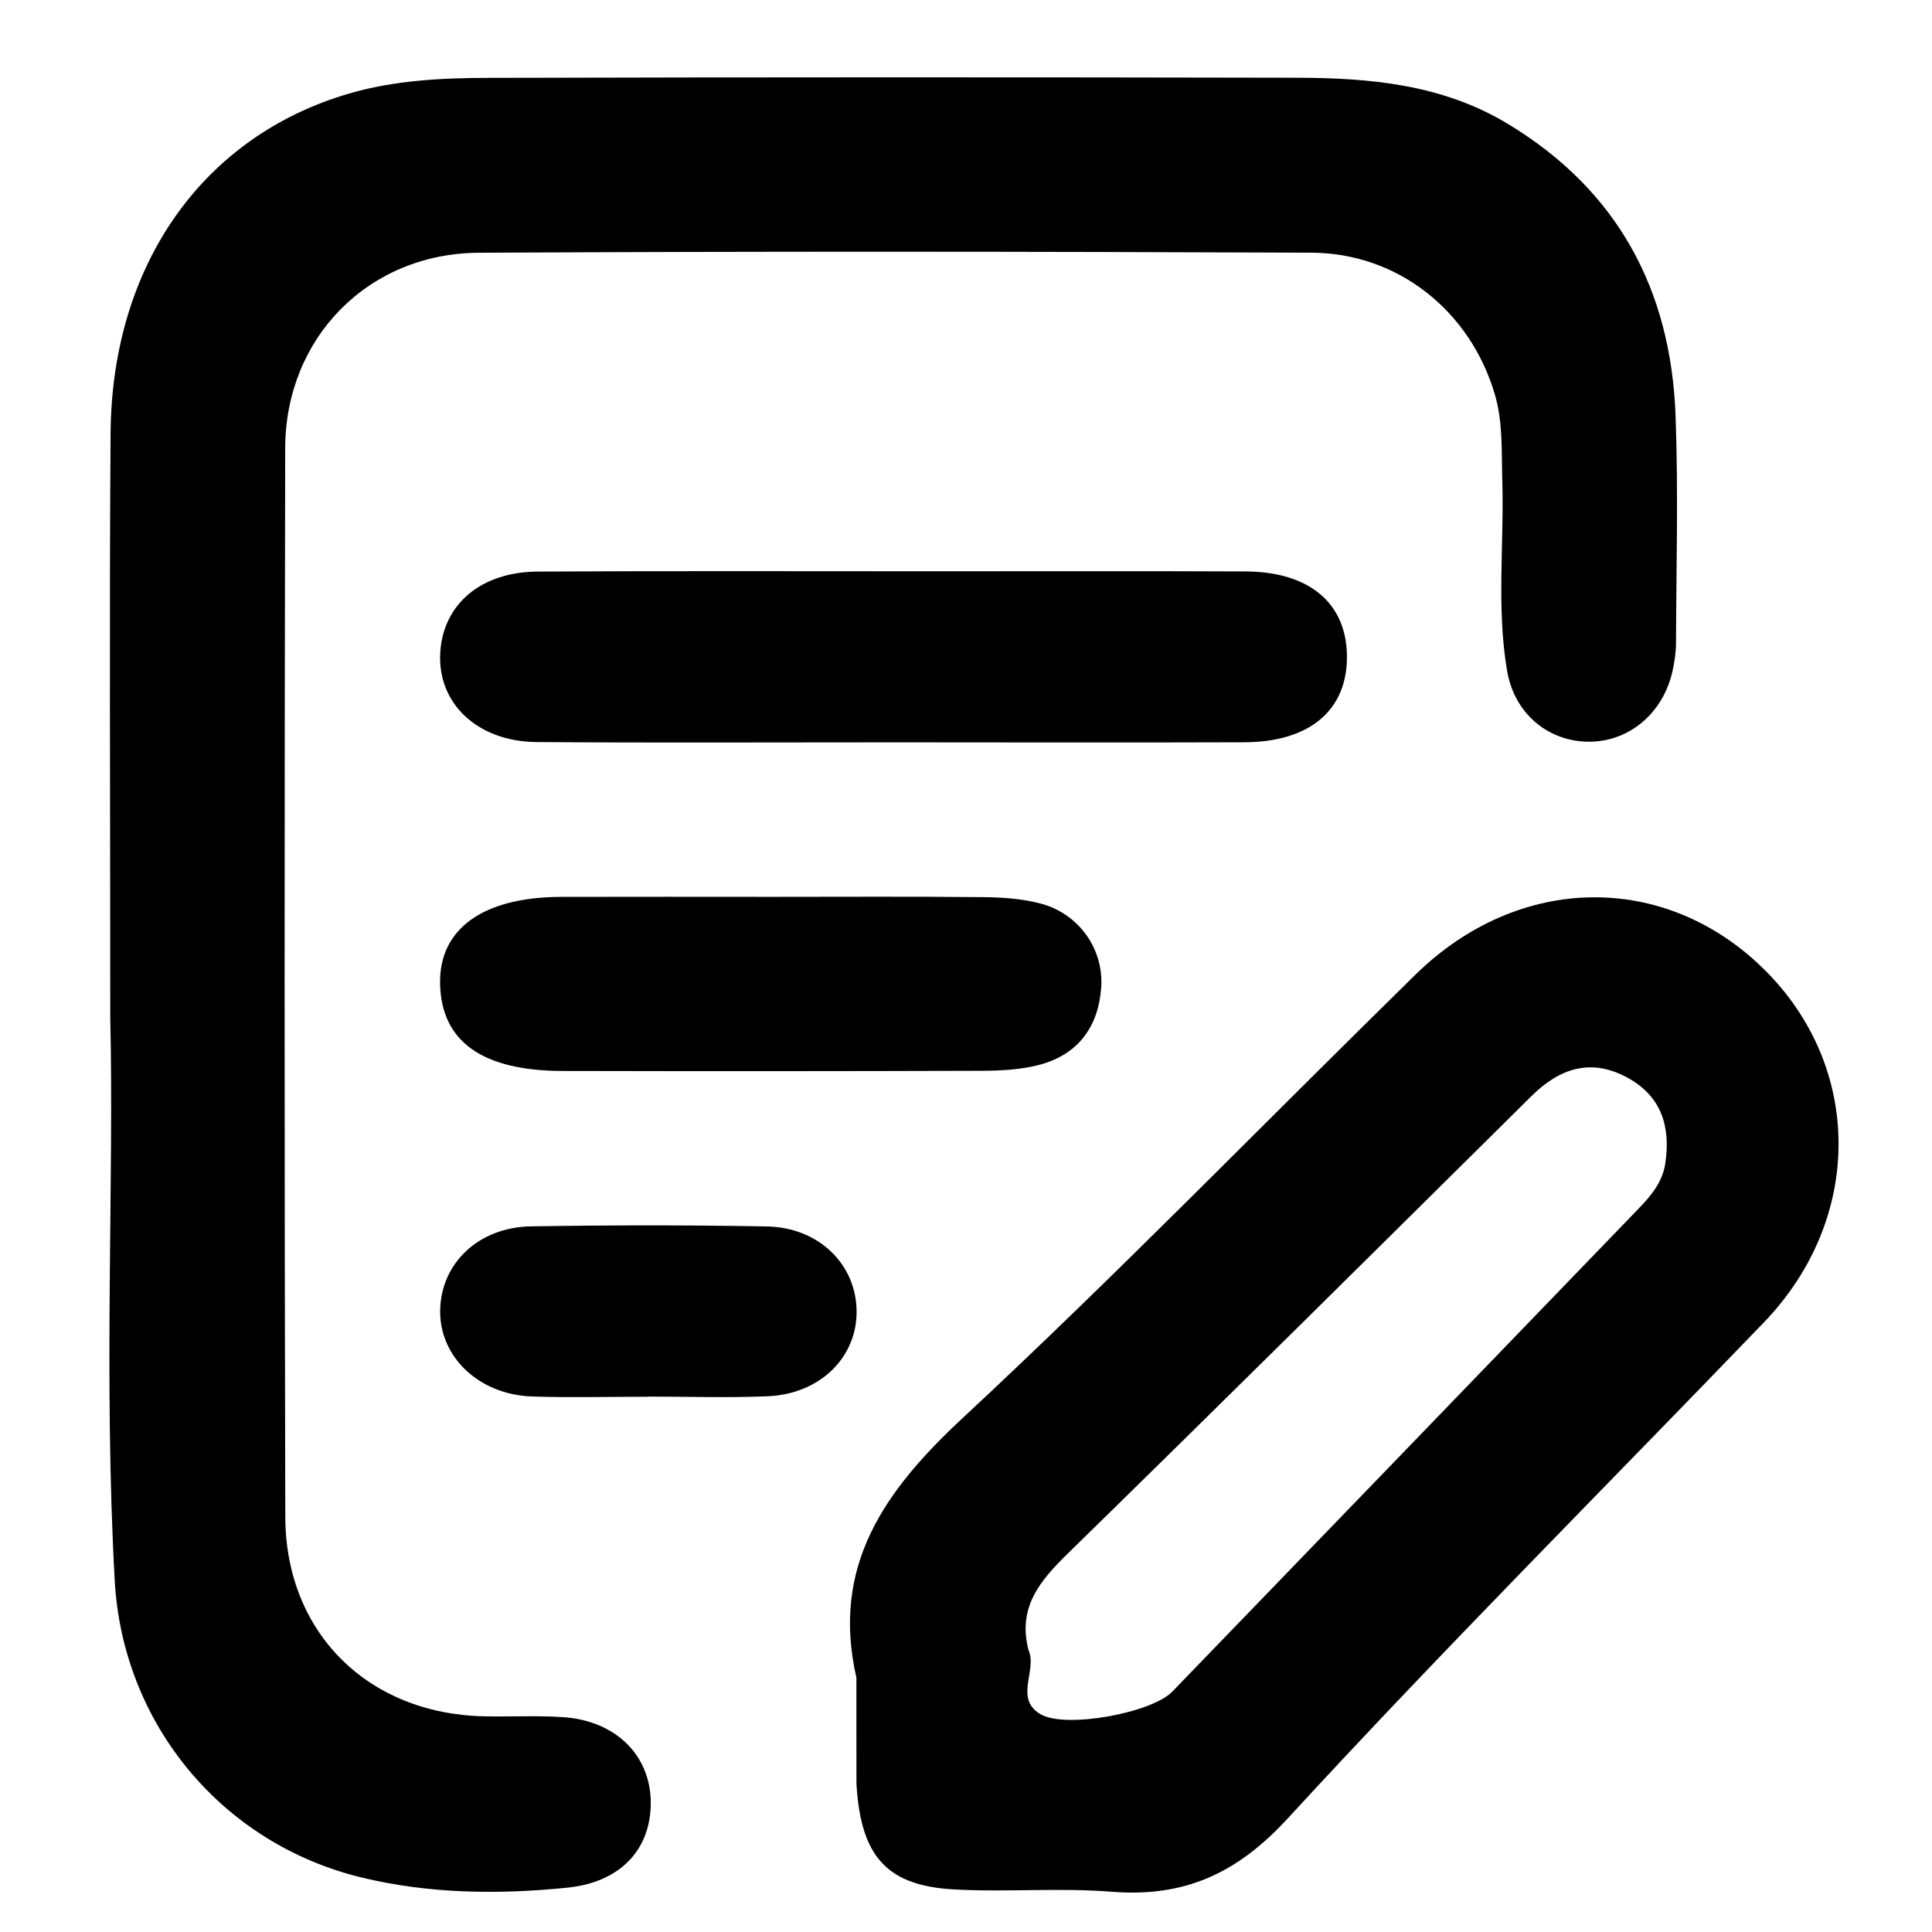
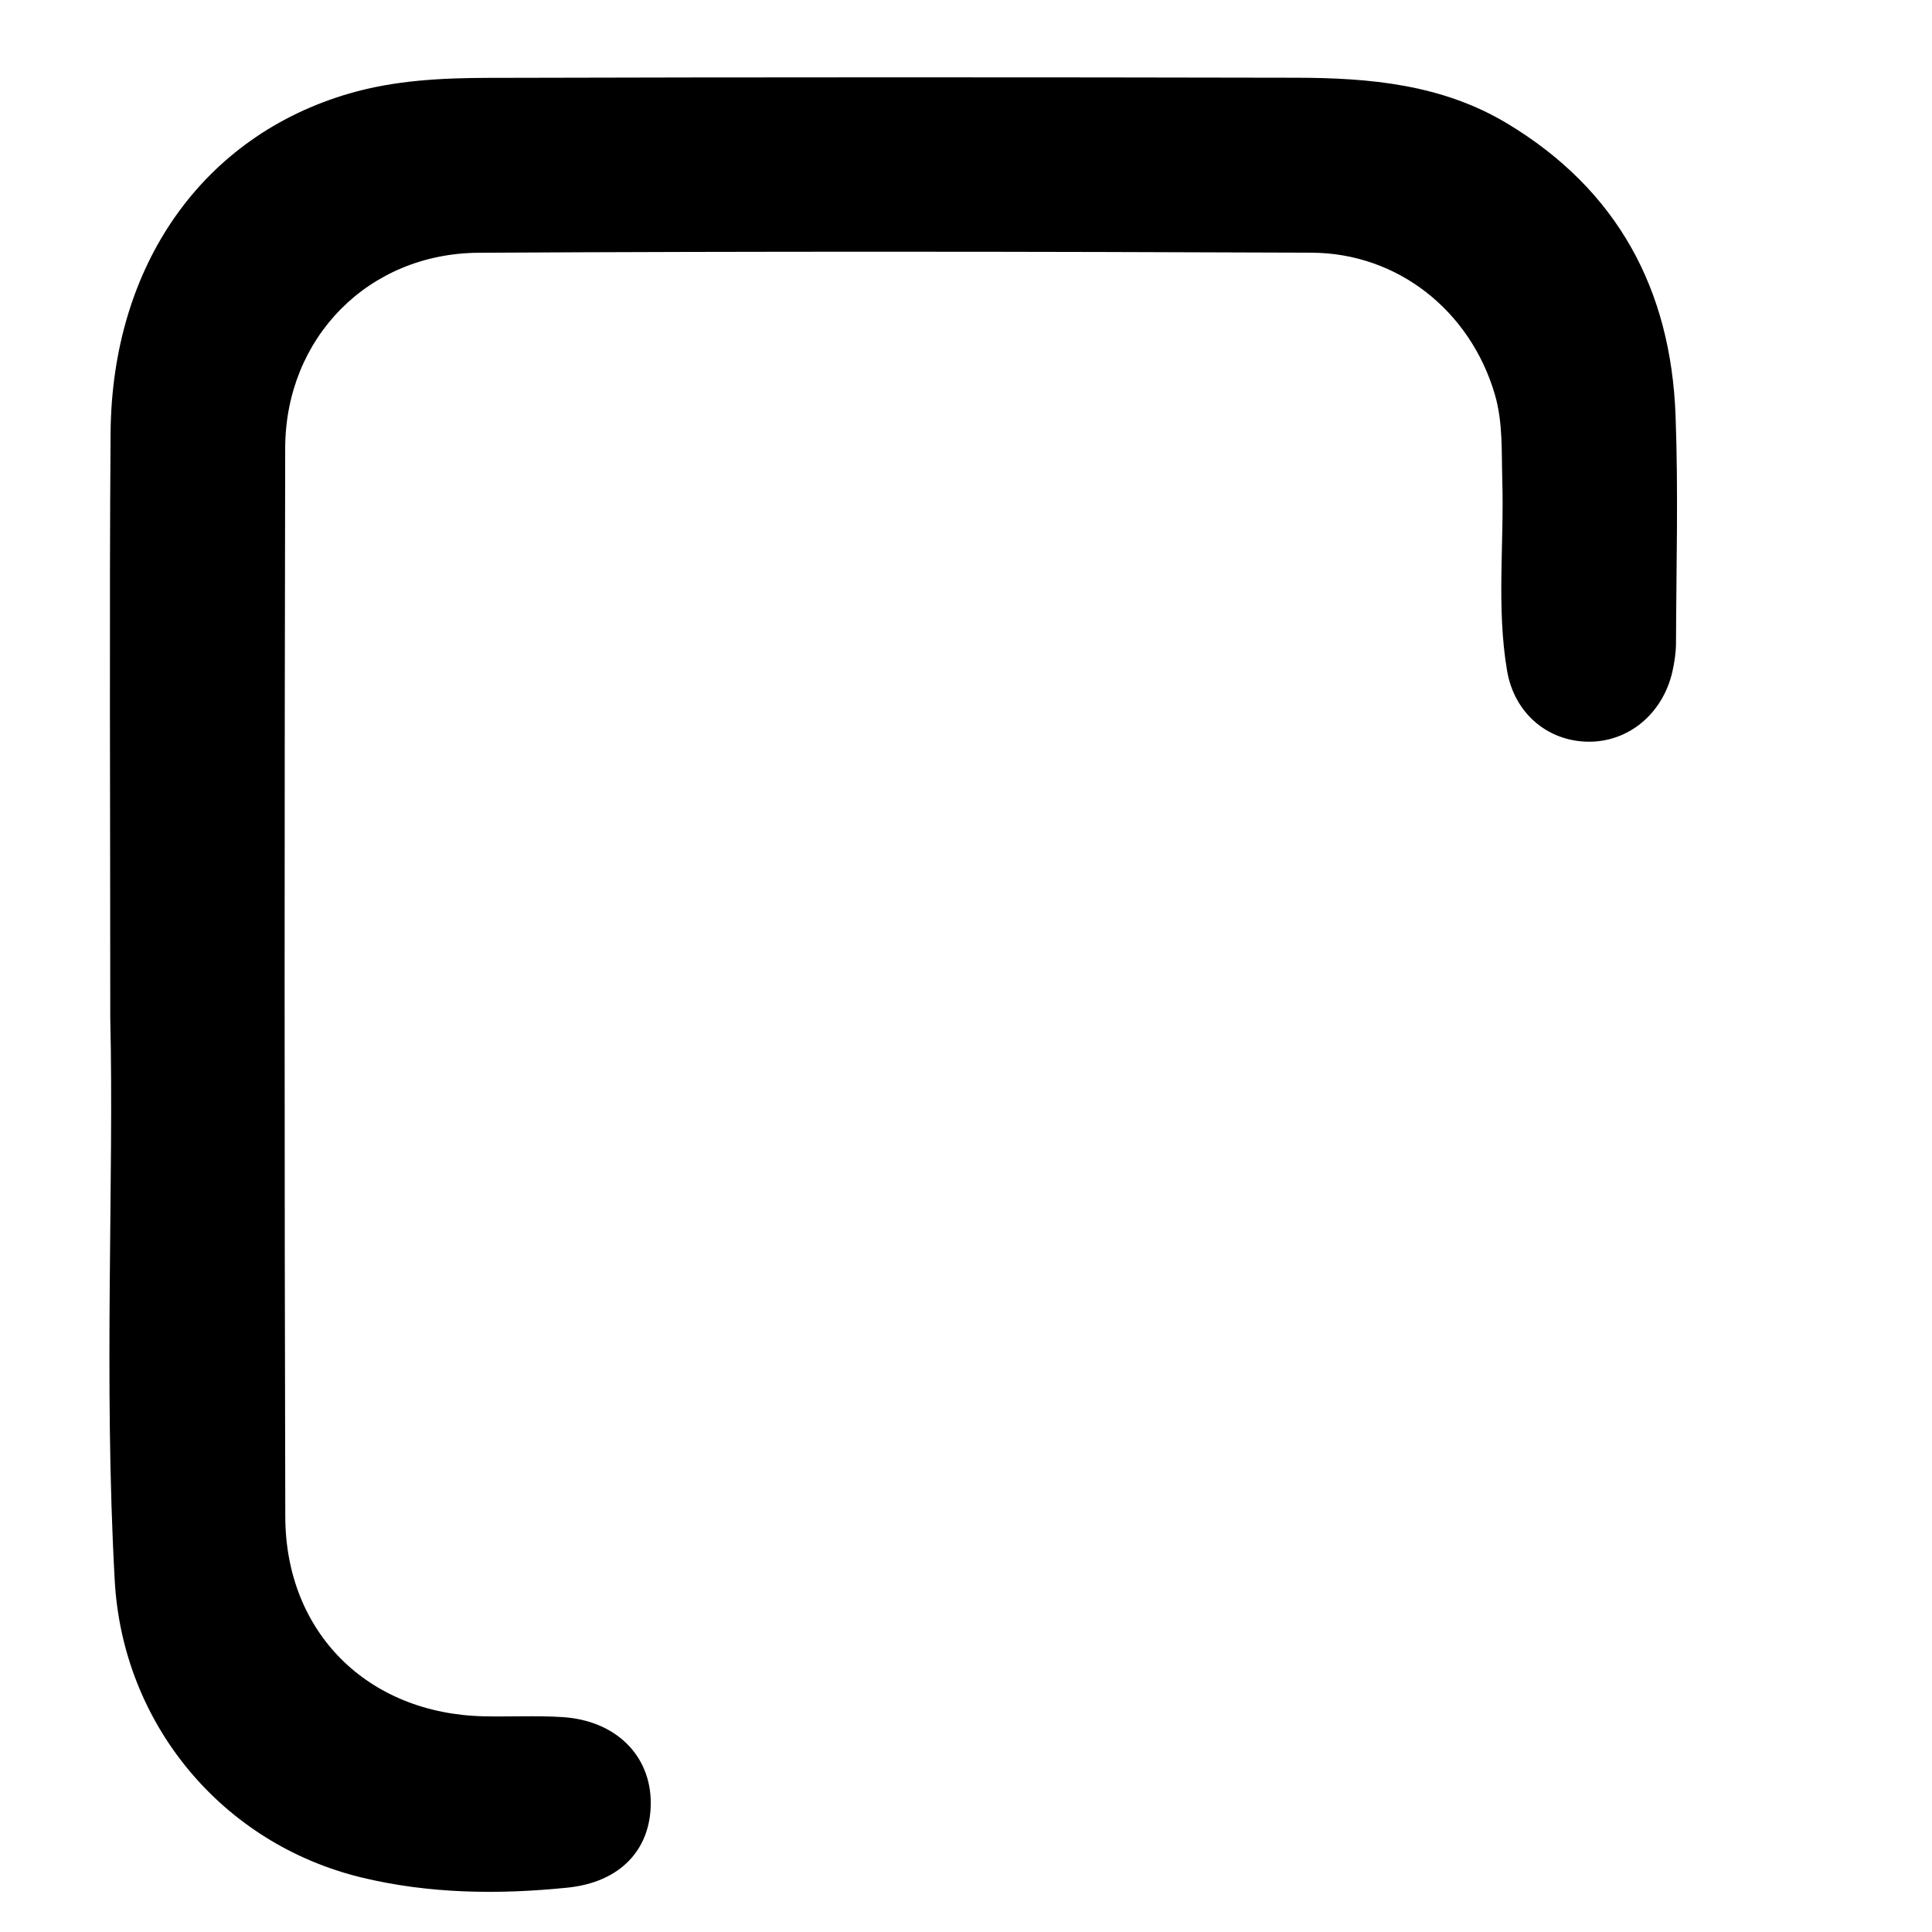
<svg xmlns="http://www.w3.org/2000/svg" width="100%" height="100%" viewBox="0 0 200 200" version="1.1" xml:space="preserve" style="fill-rule:evenodd;clip-rule:evenodd;stroke-linejoin:round;stroke-miterlimit:2;">
  <g transform="matrix(1.79,0,0,1.79,-78.173,-77.039)">
    <g transform="matrix(2,0,0,2,50.049,98.154)">
      <path d="M0,1.902C0,-4.563 -0.029,-9.792 0.009,-15.022C0.043,-19.908 2.687,-23.623 6.907,-24.853C8.225,-25.237 9.584,-25.303 10.938,-25.306C18.722,-25.327 26.506,-25.326 34.291,-25.31C36.418,-25.306 38.516,-25.121 40.409,-23.978C43.586,-22.06 45.125,-19.187 45.262,-15.549C45.344,-13.357 45.283,-11.159 45.275,-8.963C45.274,-8.687 45.231,-8.406 45.17,-8.135C44.889,-6.903 43.877,-6.08 42.698,-6.111C41.556,-6.14 40.599,-6.933 40.39,-8.164C40.081,-9.985 40.307,-11.829 40.252,-13.662C40.227,-14.498 40.275,-15.341 40.035,-16.158C39.328,-18.561 37.24,-20.242 34.73,-20.251C26.707,-20.284 18.683,-20.293 10.659,-20.249C7.457,-20.233 5.064,-17.785 5.058,-14.596C5.037,-4.296 5.034,6.003 5.061,16.302C5.07,19.658 7.453,21.999 10.804,22.071C11.562,22.087 12.323,22.046 13.078,22.094C14.614,22.192 15.627,23.199 15.629,24.572C15.63,25.933 14.742,26.871 13.219,27.026C11.224,27.229 9.224,27.205 7.27,26.733C3.238,25.758 0.36,22.299 0.129,18.146C-0.194,12.323 0.111,6.493 0,1.902" style="fill-rule:nonzero;" />
    </g>
    <g transform="matrix(2,0,0,2,93.2,106.158)">
-       <path d="M0,16.953C-0.738,13.724 0.806,11.552 3.076,9.441C7.547,5.284 11.804,0.896 16.167,-3.378C19.157,-6.307 23.382,-6.357 26.245,-3.532C29.112,-0.704 29.125,3.681 26.244,6.676C21.65,11.451 16.96,16.139 12.478,21.016C10.997,22.629 9.47,23.31 7.364,23.141C5.856,23.021 4.329,23.16 2.816,23.075C0.943,22.97 0.194,22.172 0.023,20.306C0.012,20.186 0.001,20.067 0.001,19.947C-0.001,18.949 0,17.951 0,16.953M4.978,16.158C5.234,16.738 4.558,17.549 5.317,18.005C6.037,18.437 8.54,17.971 9.134,17.356C13.629,12.706 18.119,8.051 22.611,3.396C22.974,3.02 23.308,2.629 23.39,2.082C23.545,1.04 23.293,0.163 22.331,-0.378C21.269,-0.975 20.352,-0.69 19.52,0.135C15.066,4.545 10.616,8.96 6.133,13.342C5.318,14.139 4.652,14.908 4.978,16.158" style="fill-rule:nonzero;" />
-     </g>
+       </g>
    <g transform="matrix(2,0,0,2,95.302,76.084)">
-       <path d="M0,4.943C-3.43,4.942 -6.86,4.96 -10.29,4.935C-12.019,4.922 -13.176,3.809 -13.084,2.337C-12.997,0.948 -11.911,0.014 -10.263,0.005C-6.435,-0.017 -2.606,-0.003 1.223,-0.004C4.214,-0.004 7.206,-0.012 10.197,0.001C12.036,0.008 13.109,0.909 13.133,2.423C13.159,3.996 12.073,4.934 10.17,4.941C6.78,4.953 3.39,4.944 0,4.943" style="fill-rule:nonzero;" />
-     </g>
+       </g>
    <g transform="matrix(2,0,0,2,88.342,104.967)">
-       <path d="M0,-5.031C2.036,-5.031 4.071,-5.044 6.107,-5.022C6.661,-5.017 7.231,-4.976 7.763,-4.835C8.862,-4.542 9.585,-3.522 9.507,-2.408C9.425,-1.253 8.82,-0.451 7.683,-0.164C7.149,-0.029 6.577,-0.003 6.022,-0.001C1.991,0.012 -2.04,0.013 -6.072,0.004C-8.391,-0.002 -9.568,-0.848 -9.609,-2.503C-9.649,-4.101 -8.375,-5.024 -6.107,-5.03C-4.071,-5.036 -2.036,-5.031 0,-5.031" style="fill-rule:nonzero;" />
-     </g>
+       </g>
    <g transform="matrix(2,0,0,2,81.147,113.956)">
-       <path d="M0,4.929C-1.117,4.929 -2.235,4.959 -3.351,4.922C-4.896,4.871 -6.041,3.766 -6.009,2.414C-5.978,1.066 -4.901,0.029 -3.387,0.003C-1.114,-0.034 1.161,-0.036 3.434,0.005C4.938,0.033 6.014,1.094 6.032,2.444C6.05,3.782 4.981,4.849 3.47,4.915C2.315,4.965 1.157,4.925 0,4.925L0,4.929Z" style="fill-rule:nonzero;" />
-     </g>
+       </g>
  </g>
</svg>